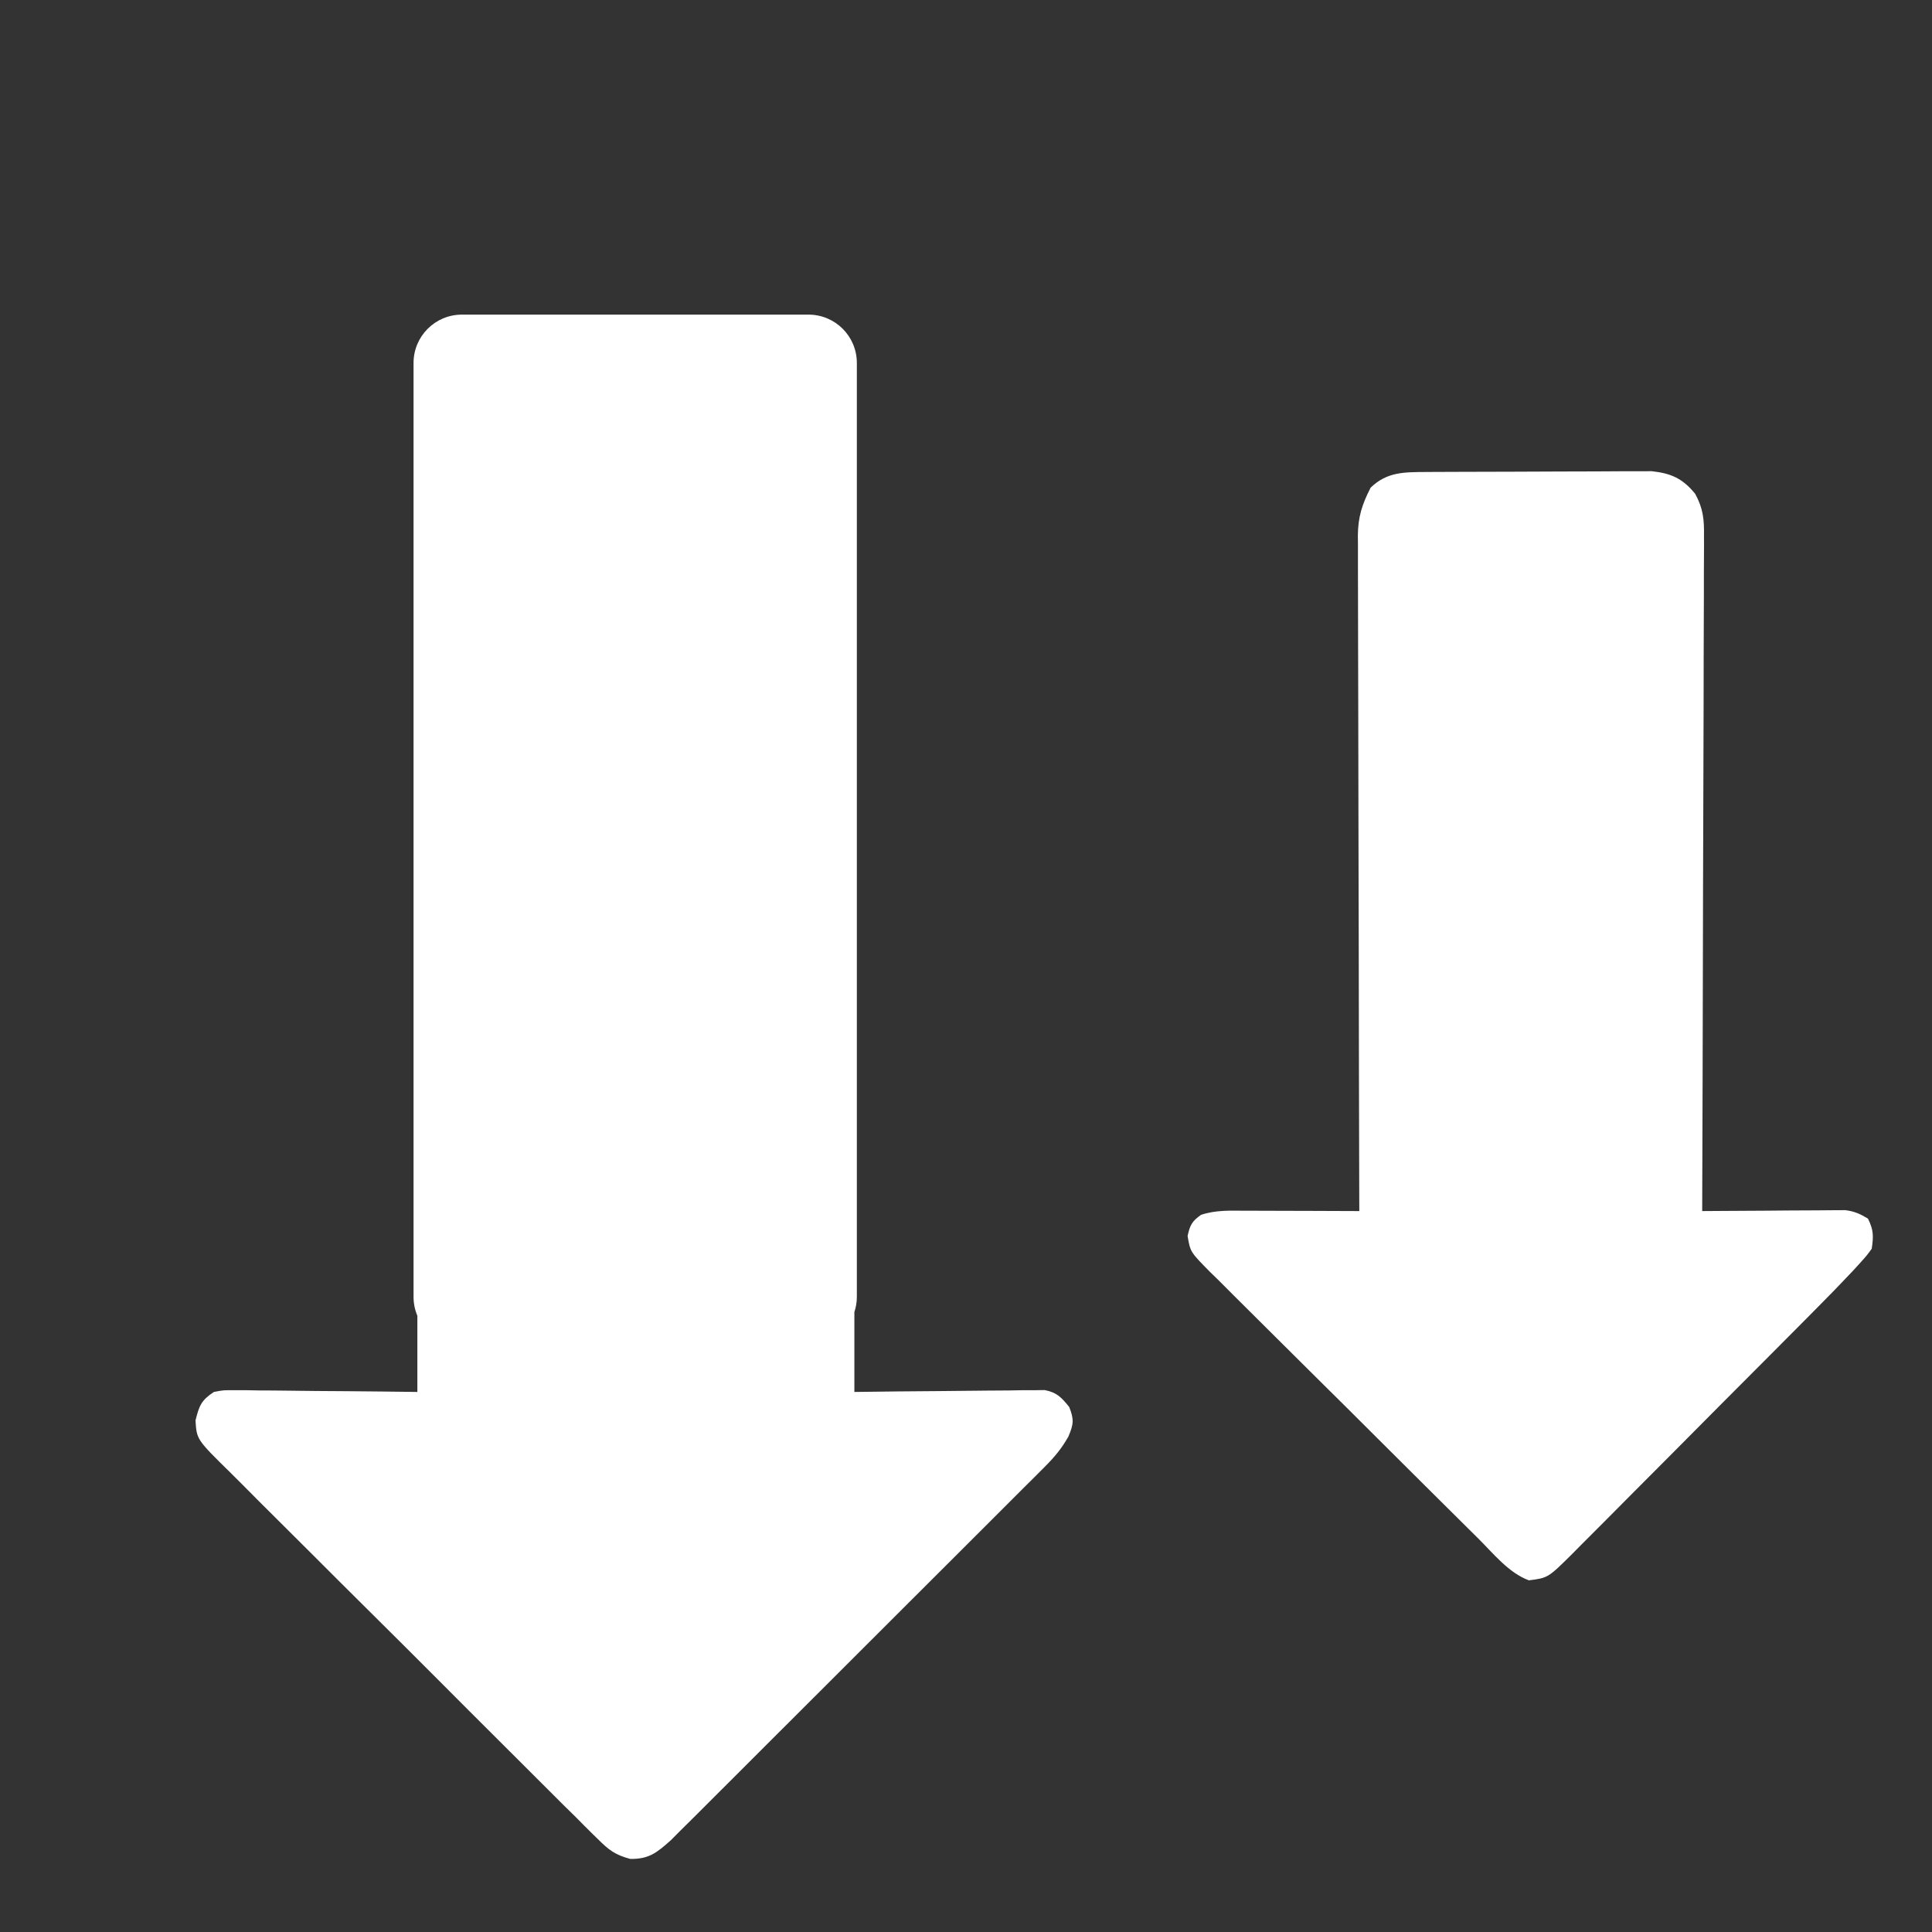
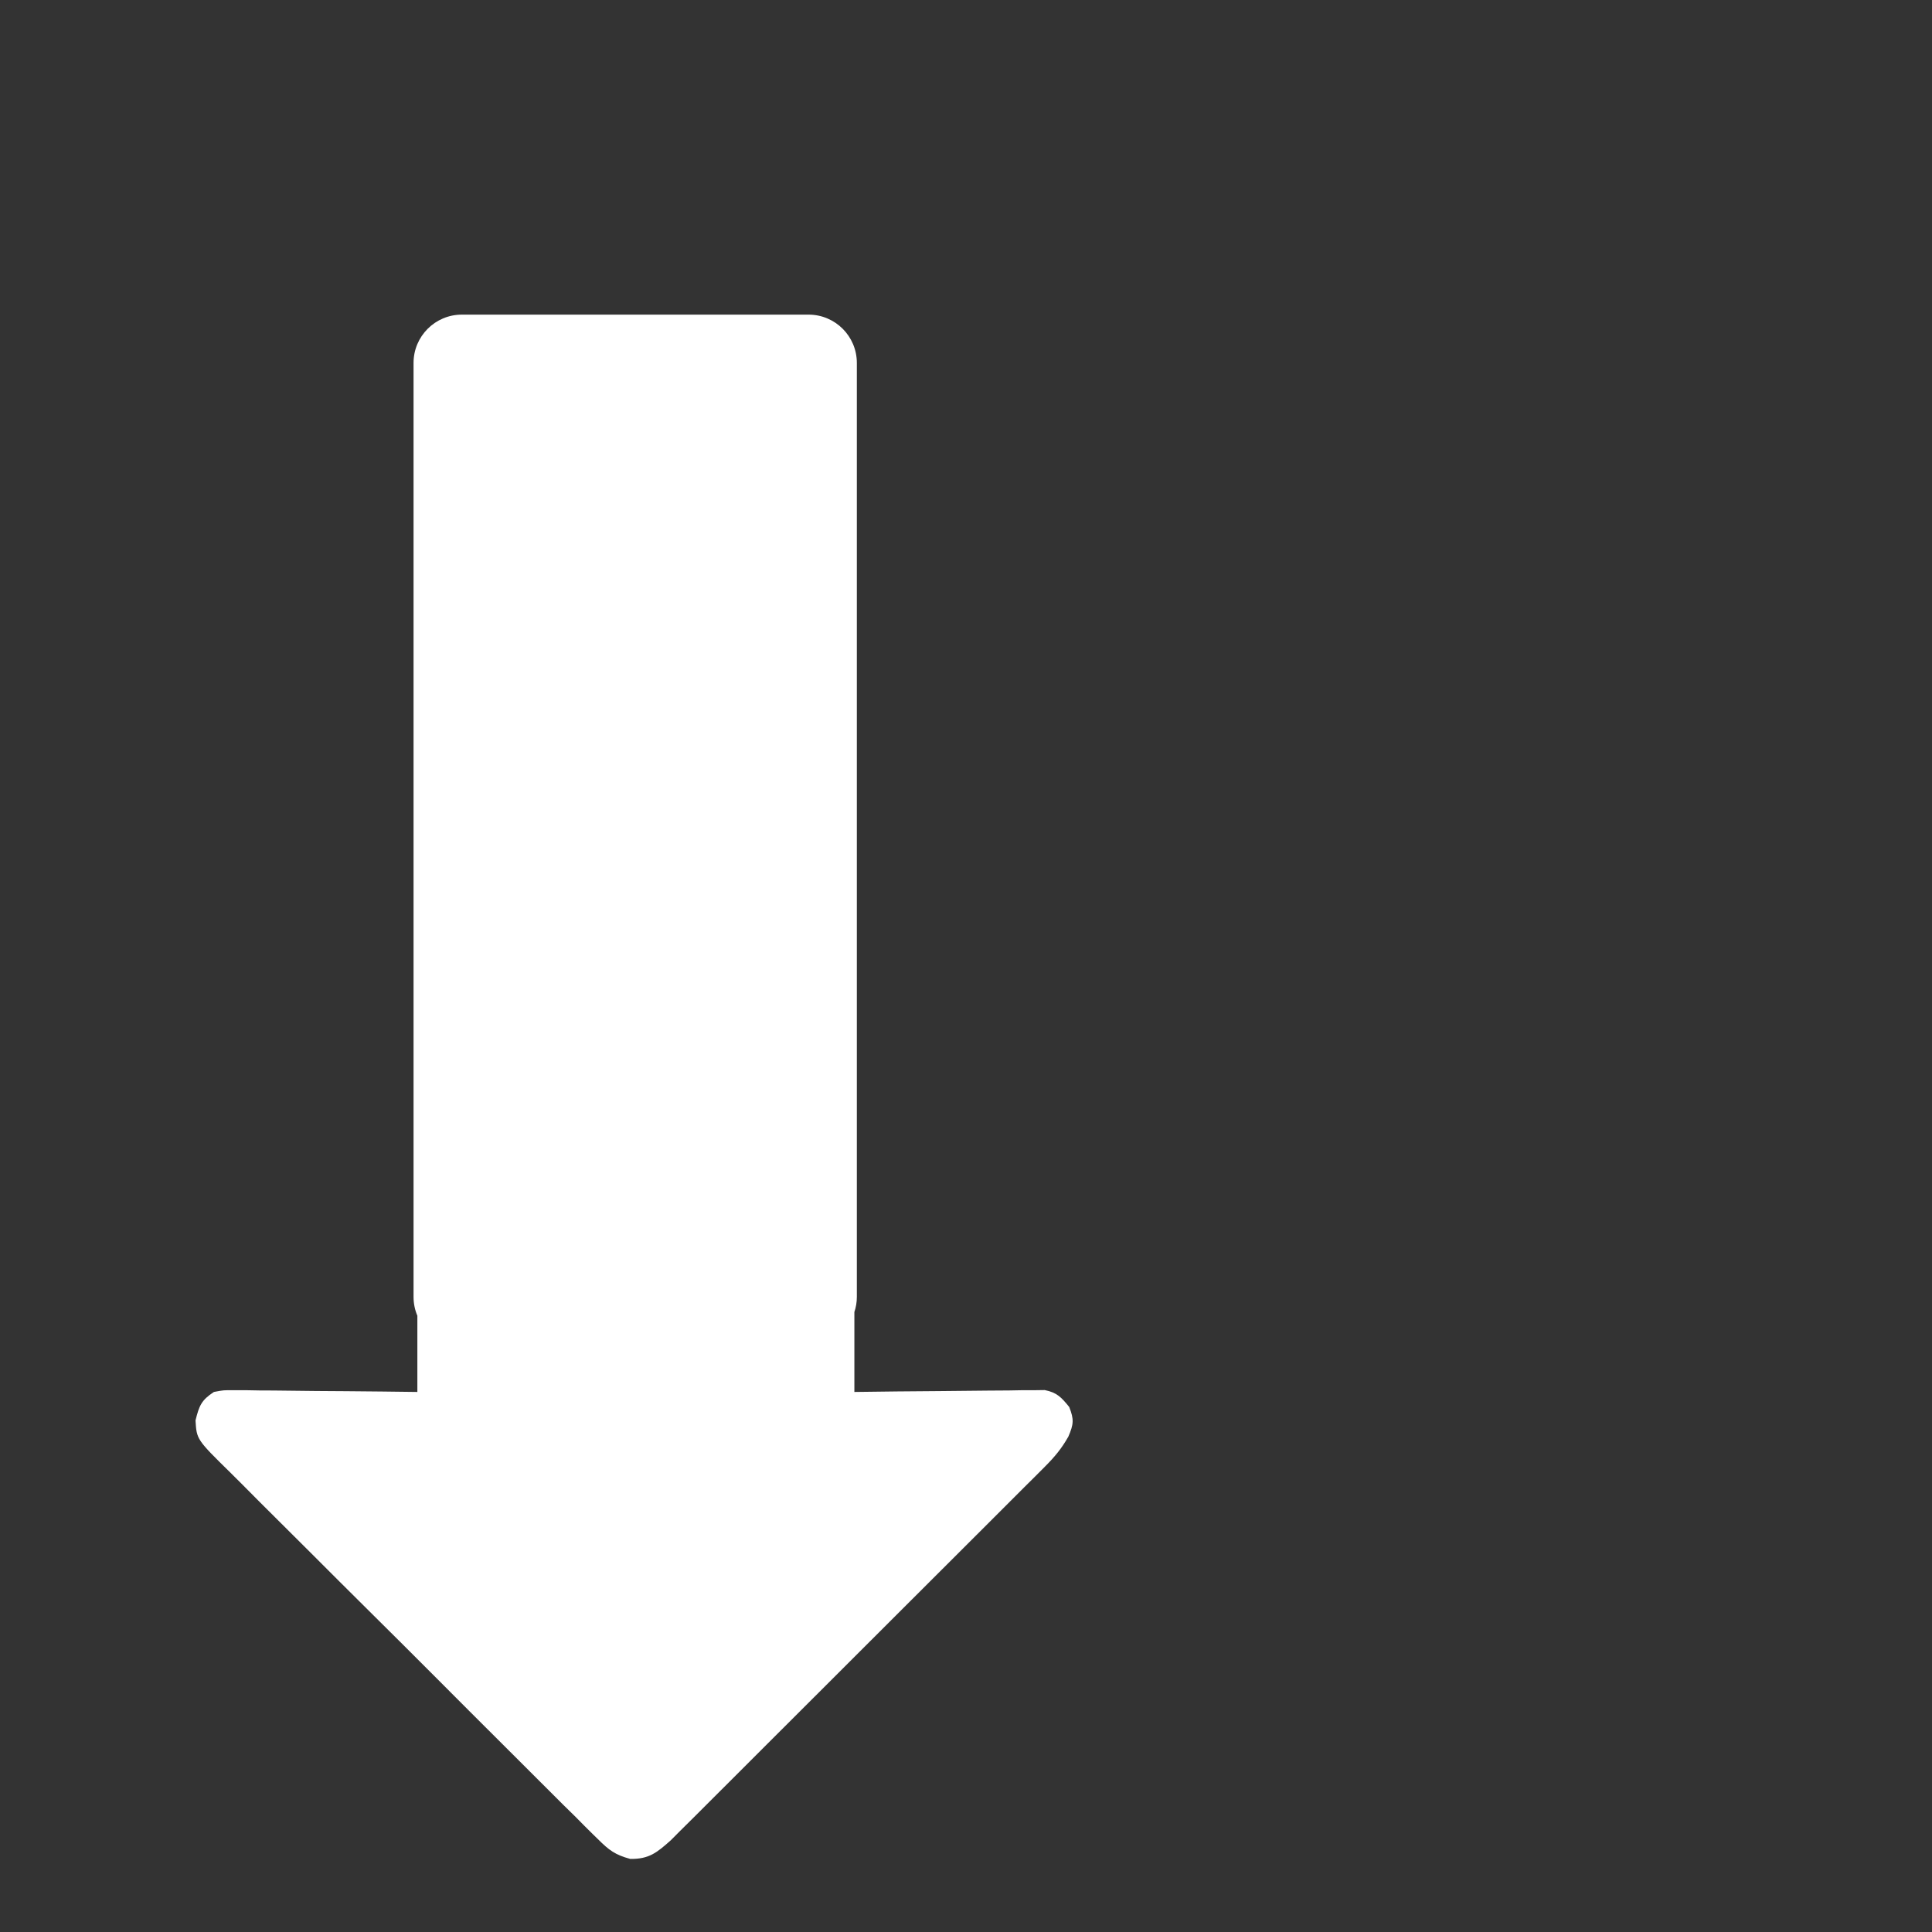
<svg xmlns="http://www.w3.org/2000/svg" width="40" height="40" viewBox="0 0 40 40" fill="none">
  <rect x="0" y="0" width="40" height="40" fill="#333333" stroke="none" />
-   <path d="M29.53 9.772C29.583 9.772 29.635 9.771 29.689 9.771C29.863 9.77 30.036 9.769 30.209 9.769C30.33 9.768 30.451 9.768 30.572 9.768C30.825 9.767 31.078 9.766 31.332 9.766C31.655 9.766 31.979 9.764 32.303 9.762C32.553 9.76 32.803 9.76 33.052 9.76C33.171 9.759 33.291 9.759 33.41 9.758C33.577 9.756 33.745 9.756 33.912 9.757C34.007 9.757 34.102 9.756 34.2 9.756C34.602 9.8 34.839 9.908 35.097 10.224C35.263 10.527 35.285 10.761 35.279 11.097C35.279 11.157 35.279 11.217 35.28 11.279C35.28 11.479 35.279 11.679 35.277 11.879C35.277 12.023 35.277 12.167 35.277 12.31C35.277 12.7 35.275 13.09 35.273 13.48C35.271 13.887 35.271 14.295 35.271 14.703C35.27 15.474 35.267 16.246 35.264 17.017C35.26 17.896 35.259 18.775 35.257 19.653C35.254 21.46 35.248 23.267 35.242 25.074C35.334 25.073 35.427 25.073 35.523 25.072C35.868 25.069 36.213 25.067 36.557 25.066C36.707 25.065 36.856 25.064 37.005 25.062C37.22 25.061 37.434 25.06 37.649 25.059C37.715 25.058 37.782 25.057 37.851 25.057C37.913 25.057 37.976 25.056 38.04 25.056C38.122 25.056 38.122 25.056 38.206 25.055C38.391 25.078 38.515 25.133 38.674 25.23C38.791 25.466 38.791 25.591 38.752 25.854C38.65 25.994 38.65 25.994 38.515 26.144C38.465 26.198 38.415 26.253 38.364 26.31C38.111 26.579 37.853 26.844 37.593 27.105C37.534 27.165 37.475 27.224 37.415 27.285C37.223 27.478 37.03 27.672 36.838 27.865C36.739 27.964 36.739 27.964 36.638 28.066C36.289 28.416 35.94 28.767 35.591 29.116C35.23 29.478 34.871 29.84 34.511 30.203C34.234 30.482 33.957 30.76 33.679 31.038C33.546 31.171 33.413 31.305 33.281 31.439C33.096 31.625 32.91 31.811 32.724 31.997C32.67 32.052 32.615 32.107 32.559 32.164C32.05 32.669 32.05 32.669 31.653 32.719C31.237 32.565 30.919 32.165 30.61 31.857C30.545 31.793 30.481 31.729 30.414 31.663C30.2 31.452 29.987 31.24 29.774 31.028C29.664 30.918 29.553 30.808 29.442 30.698C29.134 30.392 28.827 30.085 28.519 29.779C28.122 29.382 27.724 28.986 27.325 28.592C27.016 28.286 26.708 27.98 26.4 27.673C26.217 27.489 26.033 27.307 25.849 27.125C25.643 26.922 25.439 26.717 25.235 26.512C25.174 26.453 25.112 26.392 25.049 26.331C24.643 25.919 24.643 25.919 24.588 25.588C24.638 25.363 24.679 25.284 24.866 25.152C25.174 25.05 25.468 25.065 25.789 25.067C25.89 25.067 25.89 25.067 25.992 25.067C26.207 25.067 26.422 25.068 26.636 25.069C26.782 25.07 26.927 25.07 27.073 25.07C27.429 25.071 27.786 25.073 28.143 25.074C28.143 25 28.142 24.927 28.142 24.85C28.137 23.053 28.133 21.255 28.131 19.458C28.129 18.588 28.128 17.719 28.125 16.85C28.123 16.092 28.121 15.334 28.121 14.577C28.12 14.176 28.12 13.774 28.118 13.373C28.116 12.995 28.116 12.618 28.116 12.24C28.116 12.102 28.116 11.963 28.115 11.825C28.114 11.635 28.114 11.446 28.115 11.256C28.114 11.202 28.113 11.147 28.113 11.091C28.116 10.7 28.202 10.439 28.377 10.097C28.717 9.767 29.074 9.775 29.53 9.772Z" fill="white" />
  <path d="M16.74 6.514C17.293 6.514 17.74 6.962 17.74 7.514V26.851C17.74 26.96 17.722 27.066 17.689 27.164V28.819C18.132 28.813 18.132 28.813 18.583 28.808C18.868 28.805 19.154 28.803 19.439 28.801C19.638 28.799 19.836 28.798 20.034 28.795C20.319 28.791 20.605 28.79 20.89 28.788C21.023 28.786 21.023 28.786 21.158 28.783C21.282 28.783 21.283 28.784 21.409 28.783C21.482 28.783 21.555 28.781 21.63 28.78C21.884 28.83 21.976 28.932 22.137 29.13C22.239 29.389 22.229 29.487 22.119 29.744C21.98 29.989 21.839 30.159 21.641 30.358C21.571 30.427 21.502 30.497 21.431 30.569C21.354 30.645 21.278 30.721 21.201 30.797L20.3 31.698C20.07 31.928 19.84 32.157 19.61 32.387C19.224 32.773 18.838 33.159 18.451 33.544C18.005 33.989 17.559 34.435 17.113 34.881C16.684 35.311 16.254 35.739 15.824 36.168C15.642 36.35 15.459 36.533 15.276 36.716C15.062 36.931 14.846 37.145 14.631 37.36C14.552 37.438 14.473 37.517 14.395 37.596C14.287 37.704 14.178 37.811 14.07 37.918C13.98 38.008 13.98 38.009 13.888 38.101C13.603 38.354 13.441 38.492 13.049 38.487C12.737 38.403 12.608 38.306 12.381 38.079C12.345 38.044 12.309 38.01 12.273 37.974C12.153 37.857 12.036 37.738 11.919 37.619C11.834 37.535 11.748 37.451 11.662 37.367C11.431 37.138 11.201 36.908 10.972 36.678C10.78 36.486 10.587 36.294 10.395 36.102C9.94 35.65 9.487 35.196 9.035 34.742C8.569 34.274 8.099 33.807 7.63 33.342C7.227 32.942 6.825 32.542 6.424 32.14C6.184 31.9 5.944 31.66 5.703 31.422C5.477 31.198 5.251 30.972 5.027 30.745C4.945 30.663 4.863 30.58 4.779 30.498C4.071 29.803 4.071 29.803 4.048 29.408C4.123 29.105 4.168 28.989 4.429 28.819C4.626 28.781 4.626 28.781 4.851 28.783C4.935 28.784 5.02 28.783 5.106 28.783C5.197 28.785 5.288 28.787 5.381 28.788C5.474 28.789 5.566 28.789 5.662 28.789C5.959 28.791 6.257 28.795 6.555 28.799C6.756 28.801 6.958 28.802 7.159 28.803C7.653 28.806 8.147 28.813 8.641 28.819V27.241C8.59 27.121 8.562 26.989 8.562 26.851V7.514C8.562 6.962 9.01 6.514 9.562 6.514H16.74Z" fill="white" />
</svg>